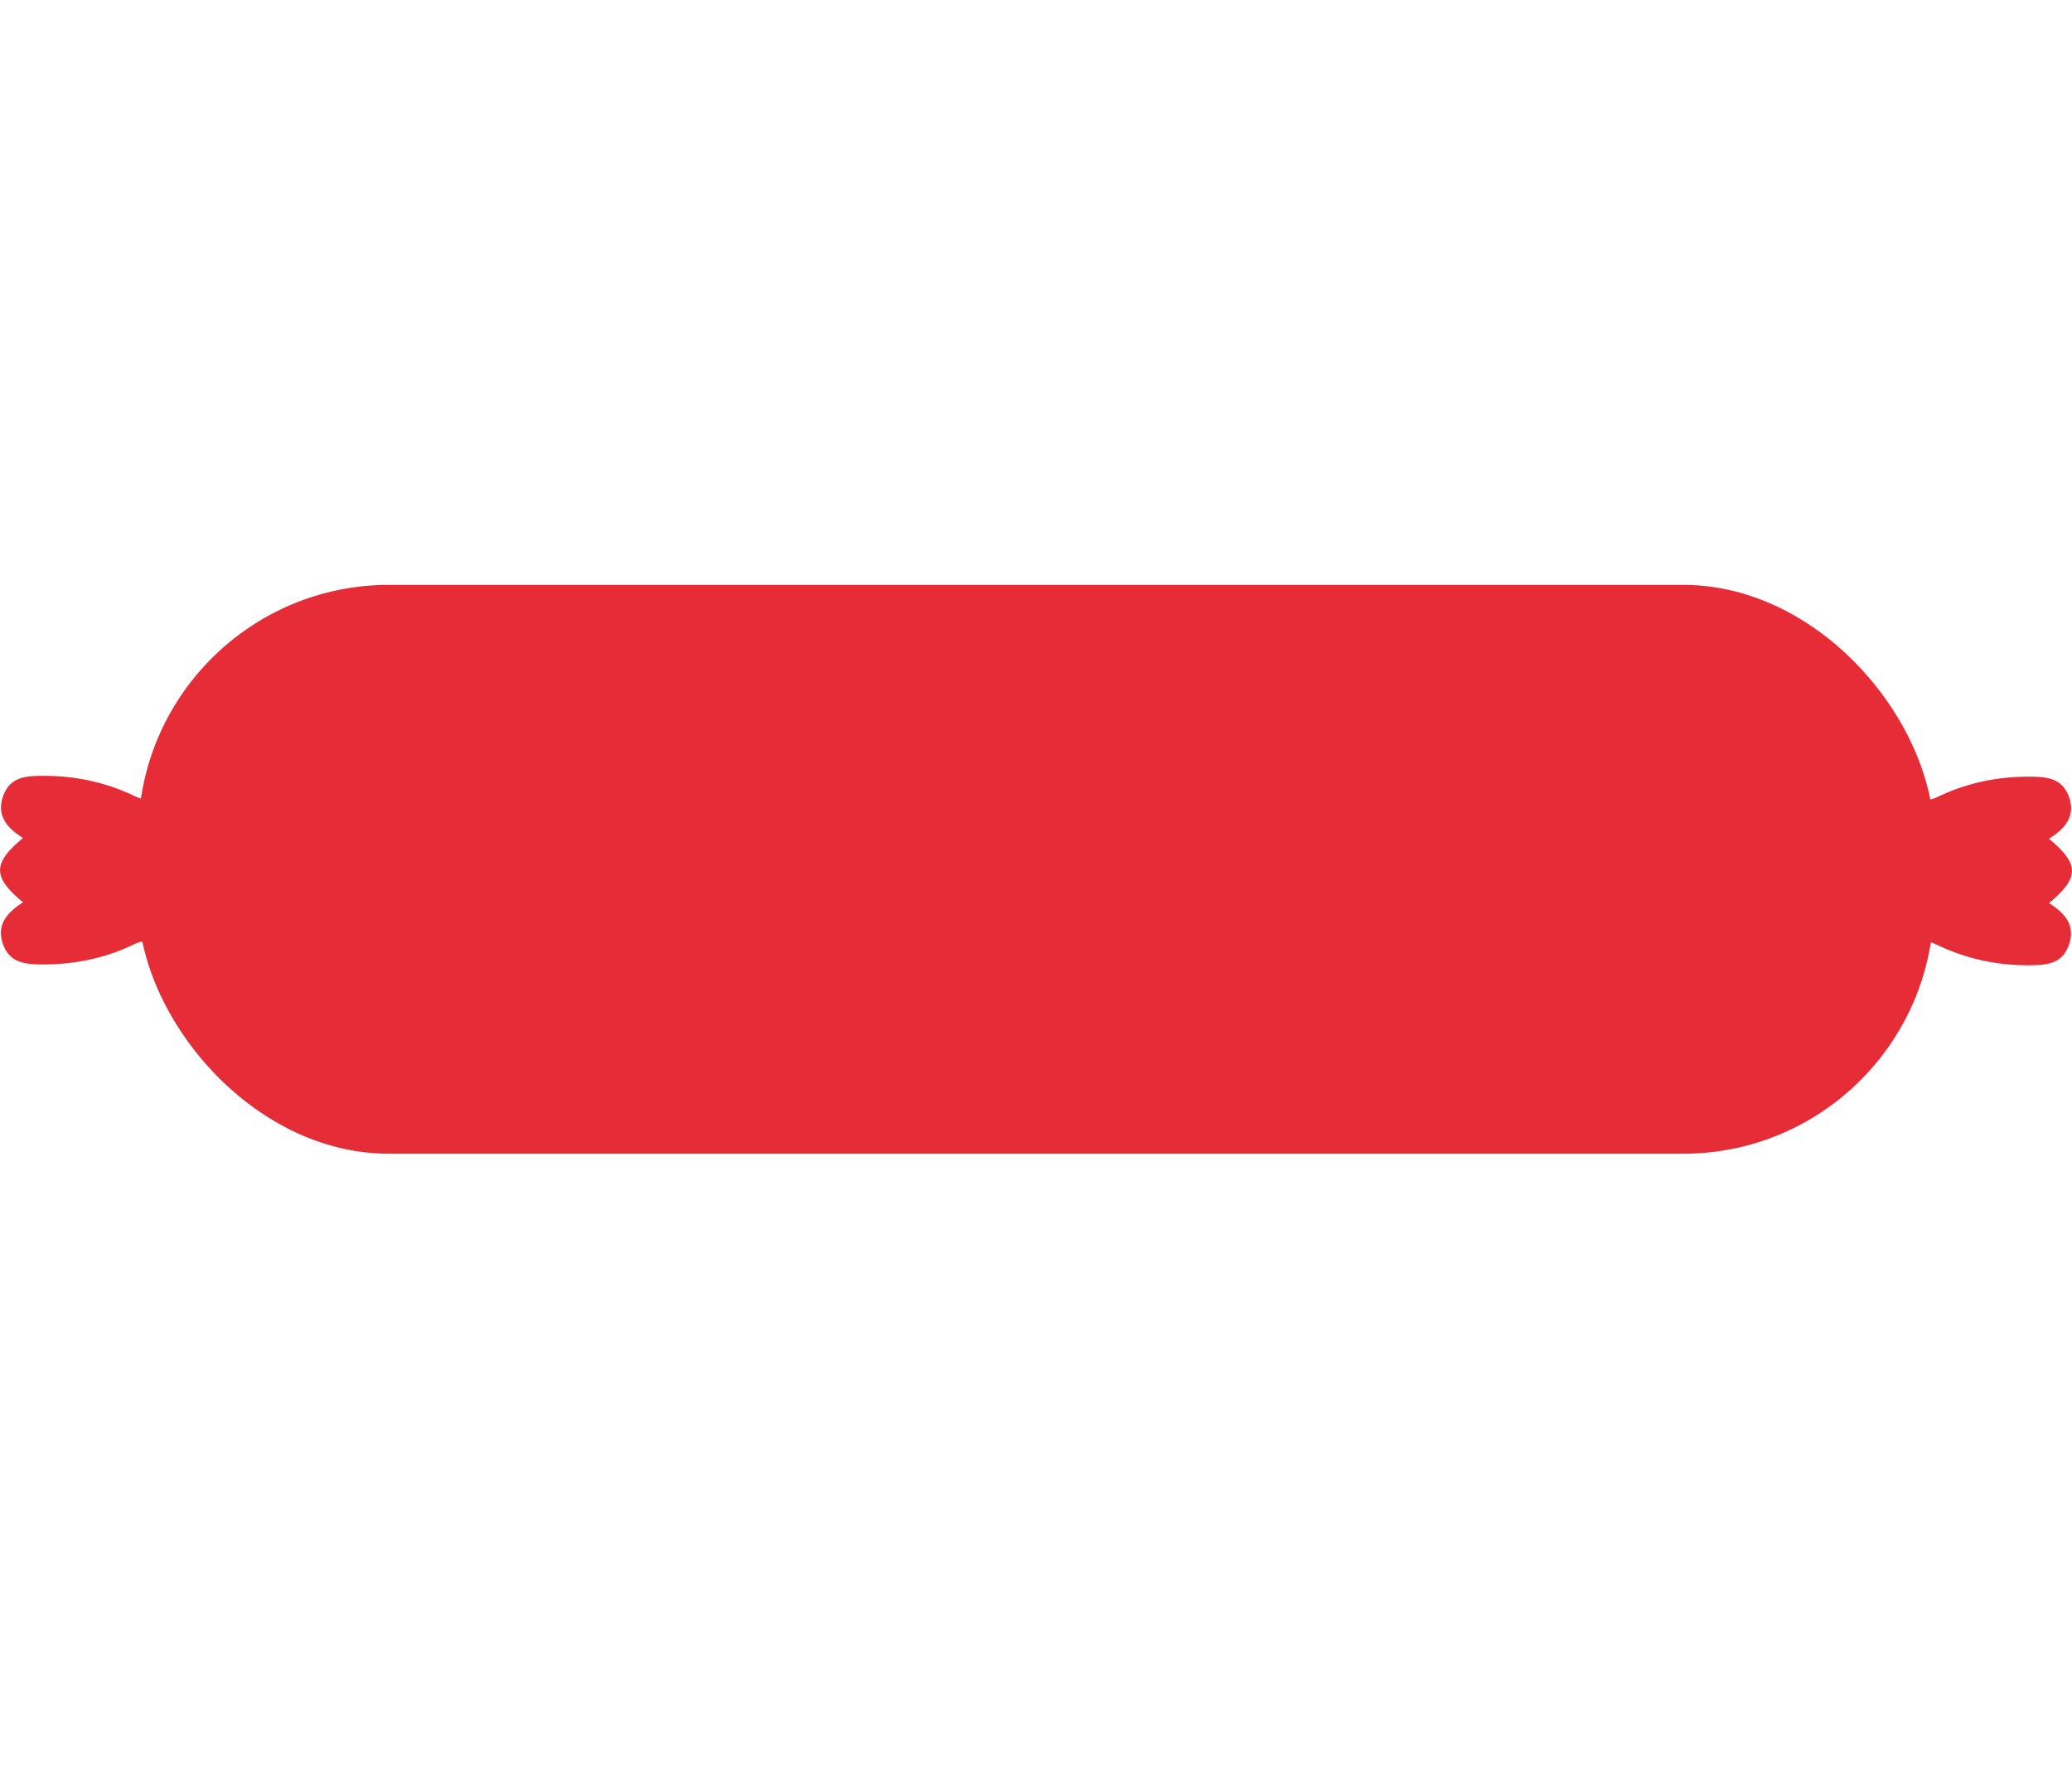
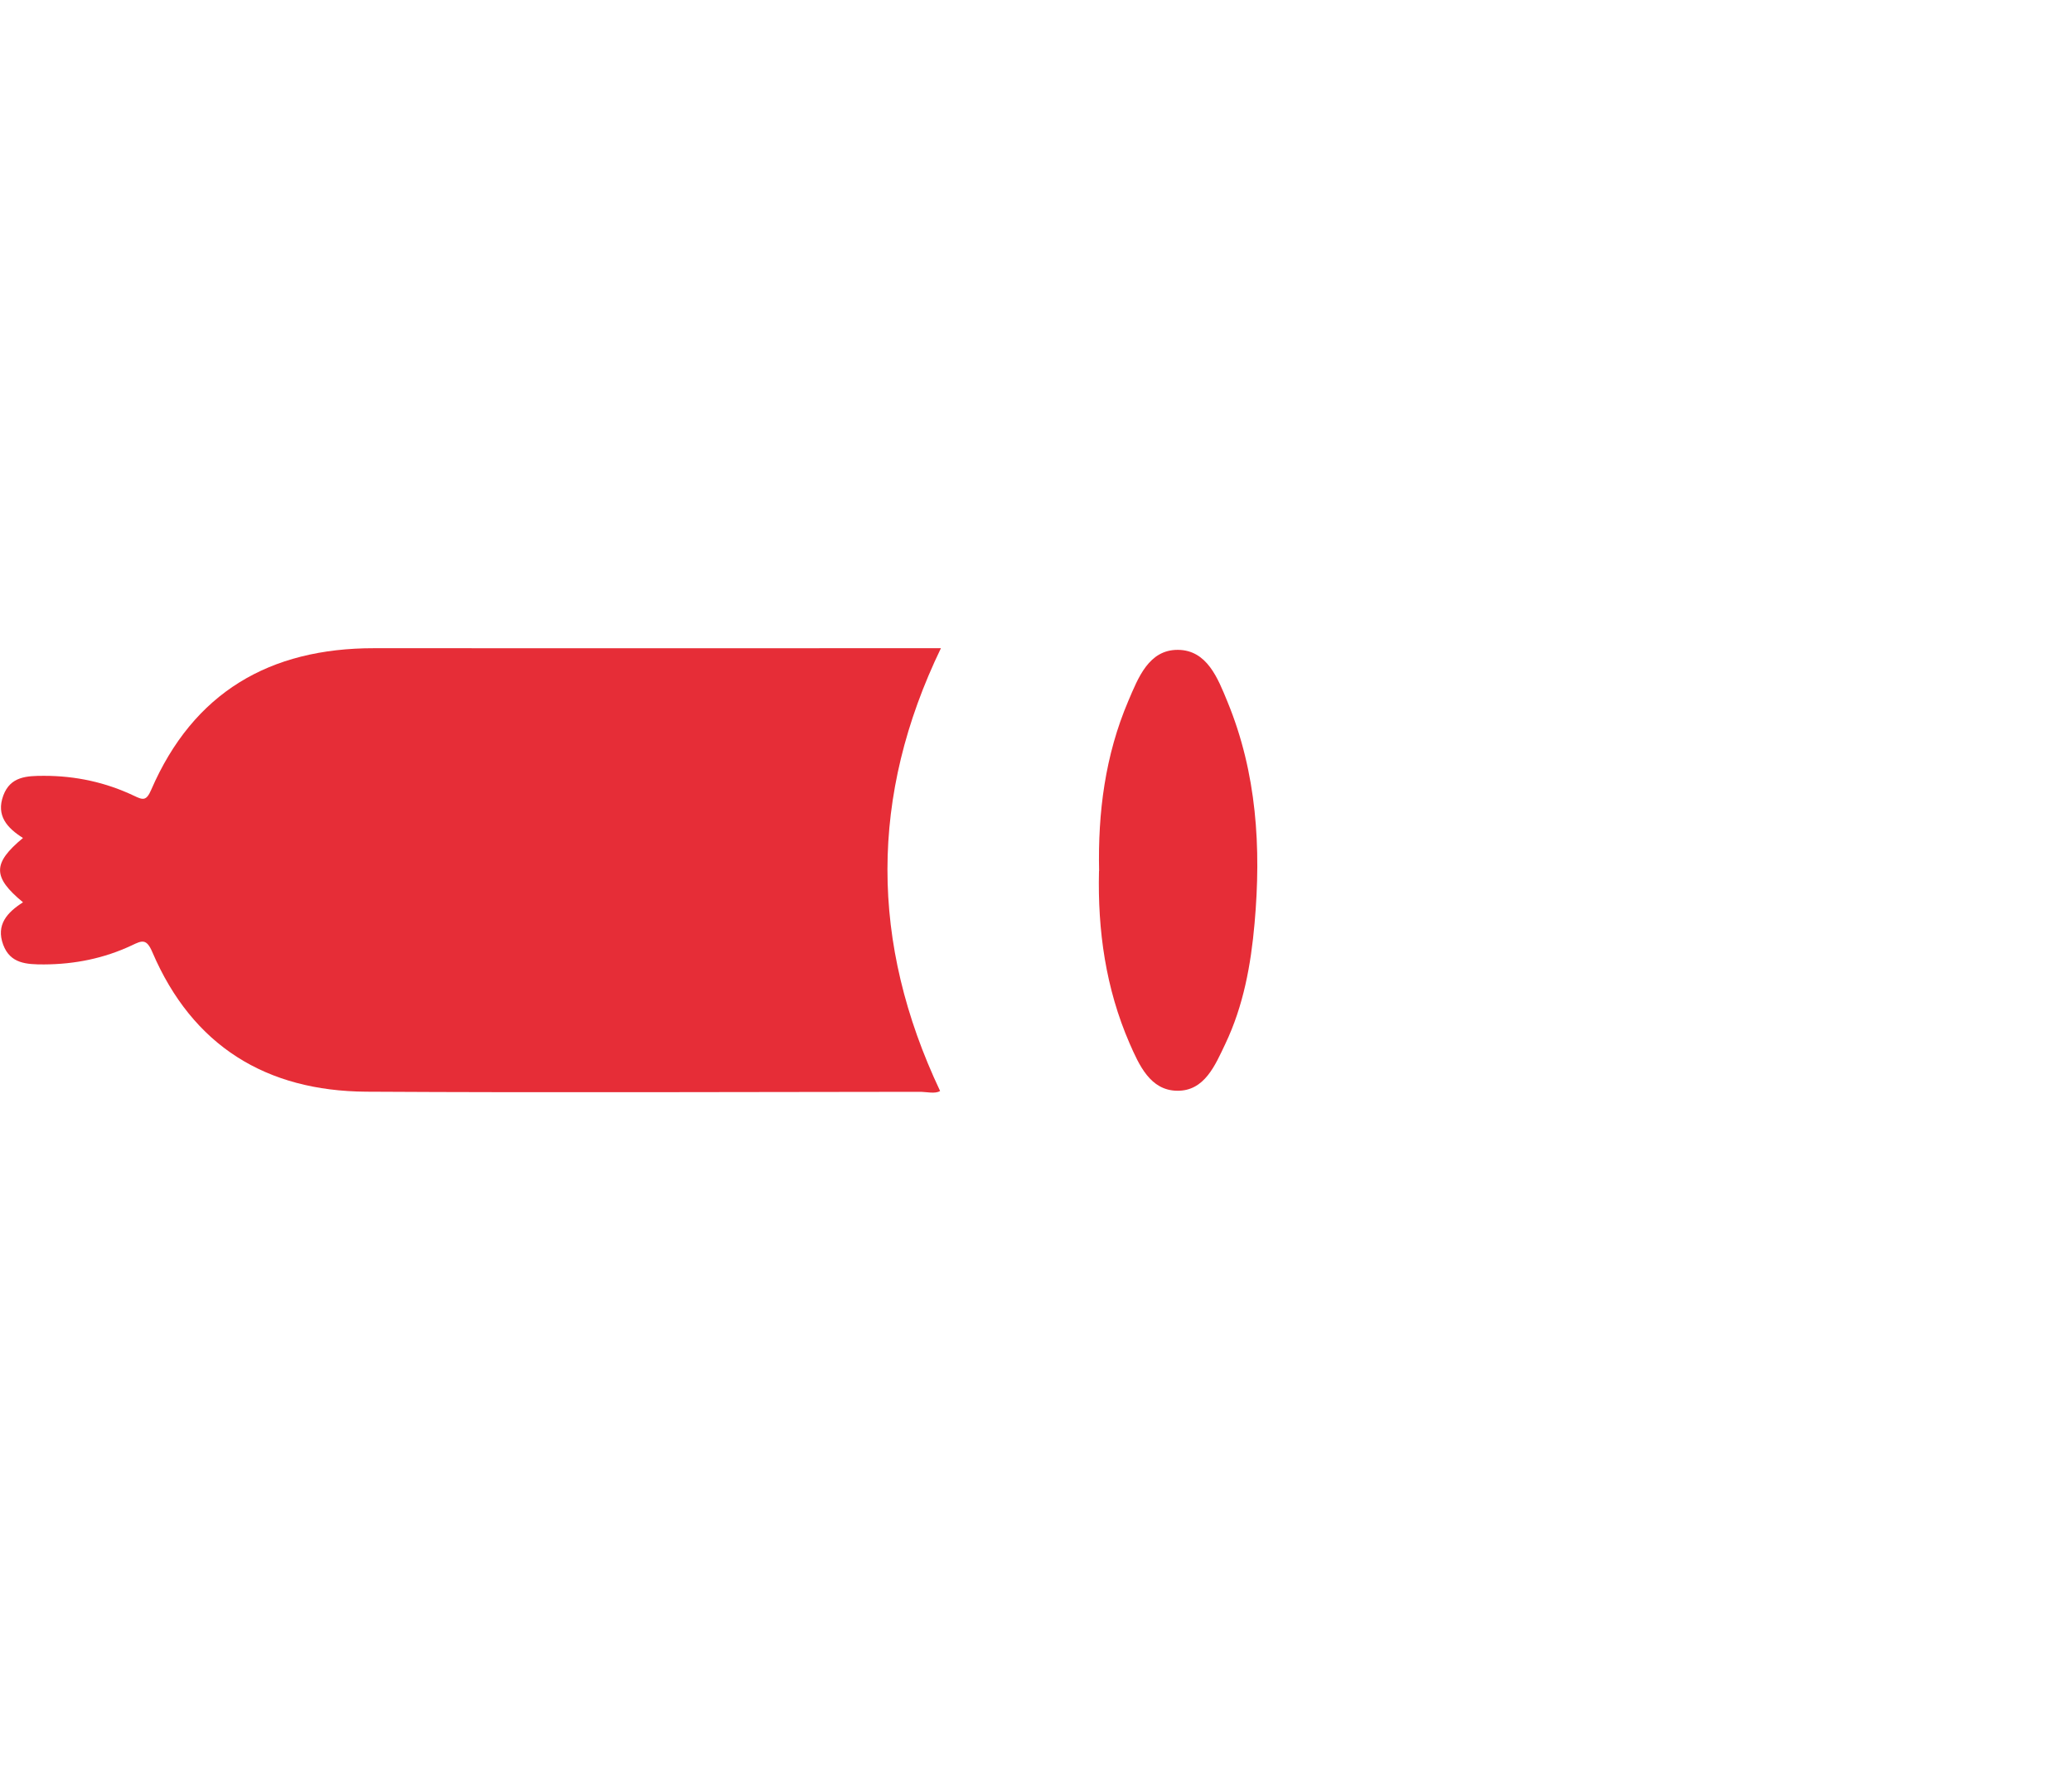
<svg xmlns="http://www.w3.org/2000/svg" id="Camada_1" viewBox="0 0 175 150">
  <defs>
    <style>.cls-1{fill:#e62d37;}</style>
  </defs>
  <g>
-     <path class="cls-1" d="M173.06,70.85c2.58,2.13,2.58,3.29,0,5.43,1.33,.84,2.29,1.88,1.66,3.59-.6,1.61-1.97,1.66-3.44,1.66-2.68,0-5.21-.55-7.61-1.69-.75-.36-1.03-.44-1.44,.51-3.56,8.22-10,11.97-18.83,11.96-15.28-.01-30.55,0-45.83,0-.69,0-1.38,0-2.04,0,6.02-12.47,6-24.86,.07-37.4,.43-.27,1.14-.06,1.79-.07,15.55-.01,31.11-.08,46.66,.01,8.47,.05,14.69,3.87,18.08,11.78,.5,1.18,.88,.99,1.74,.58,2.34-1.1,4.82-1.6,7.42-1.61,1.47,0,2.84,.06,3.44,1.66,.63,1.7-.35,2.74-1.66,3.58Z" />
    <g>
      <path class="cls-1" d="M1.94,76.21c-2.58-2.13-2.58-3.29,0-5.43-1.33-.84-2.29-1.88-1.66-3.59,.6-1.61,1.97-1.66,3.44-1.66,2.68,0,5.21,.55,7.61,1.69,.75,.36,1.03,.44,1.44-.51,3.56-8.22,10-11.97,18.83-11.96,15.28,.01,30.55,0,45.83,0,.69,0,1.38,0,2.04,0-6.02,12.47-6,24.86-.07,37.4-.43,.27-1.14,.06-1.79,.07-15.55,.01-31.11,.08-46.66-.01-8.47-.05-14.69-3.87-18.08-11.78-.5-1.18-.88-.99-1.74-.58-2.34,1.1-4.82,1.6-7.42,1.61-1.47,0-2.84-.06-3.44-1.66-.63-1.7,.35-2.74,1.66-3.58Z" />
      <path class="cls-1" d="M92.83,73.58c-.11-4.95,.51-9.78,2.46-14.36,.84-1.97,1.74-4.35,4.2-4.33,2.46,.02,3.37,2.41,4.18,4.38,2.48,6.02,2.86,12.33,2.29,18.72-.31,3.51-.94,6.97-2.47,10.18-.86,1.81-1.76,3.99-4.06,3.96-2.29-.02-3.23-2.19-4.03-4.01-2.01-4.63-2.7-9.52-2.58-14.54Z" />
    </g>
  </g>
-   <rect class="cls-1" x="11.67" y="49.4" width="151.67" height="48.05" rx="21.19" ry="21.19" />
</svg>